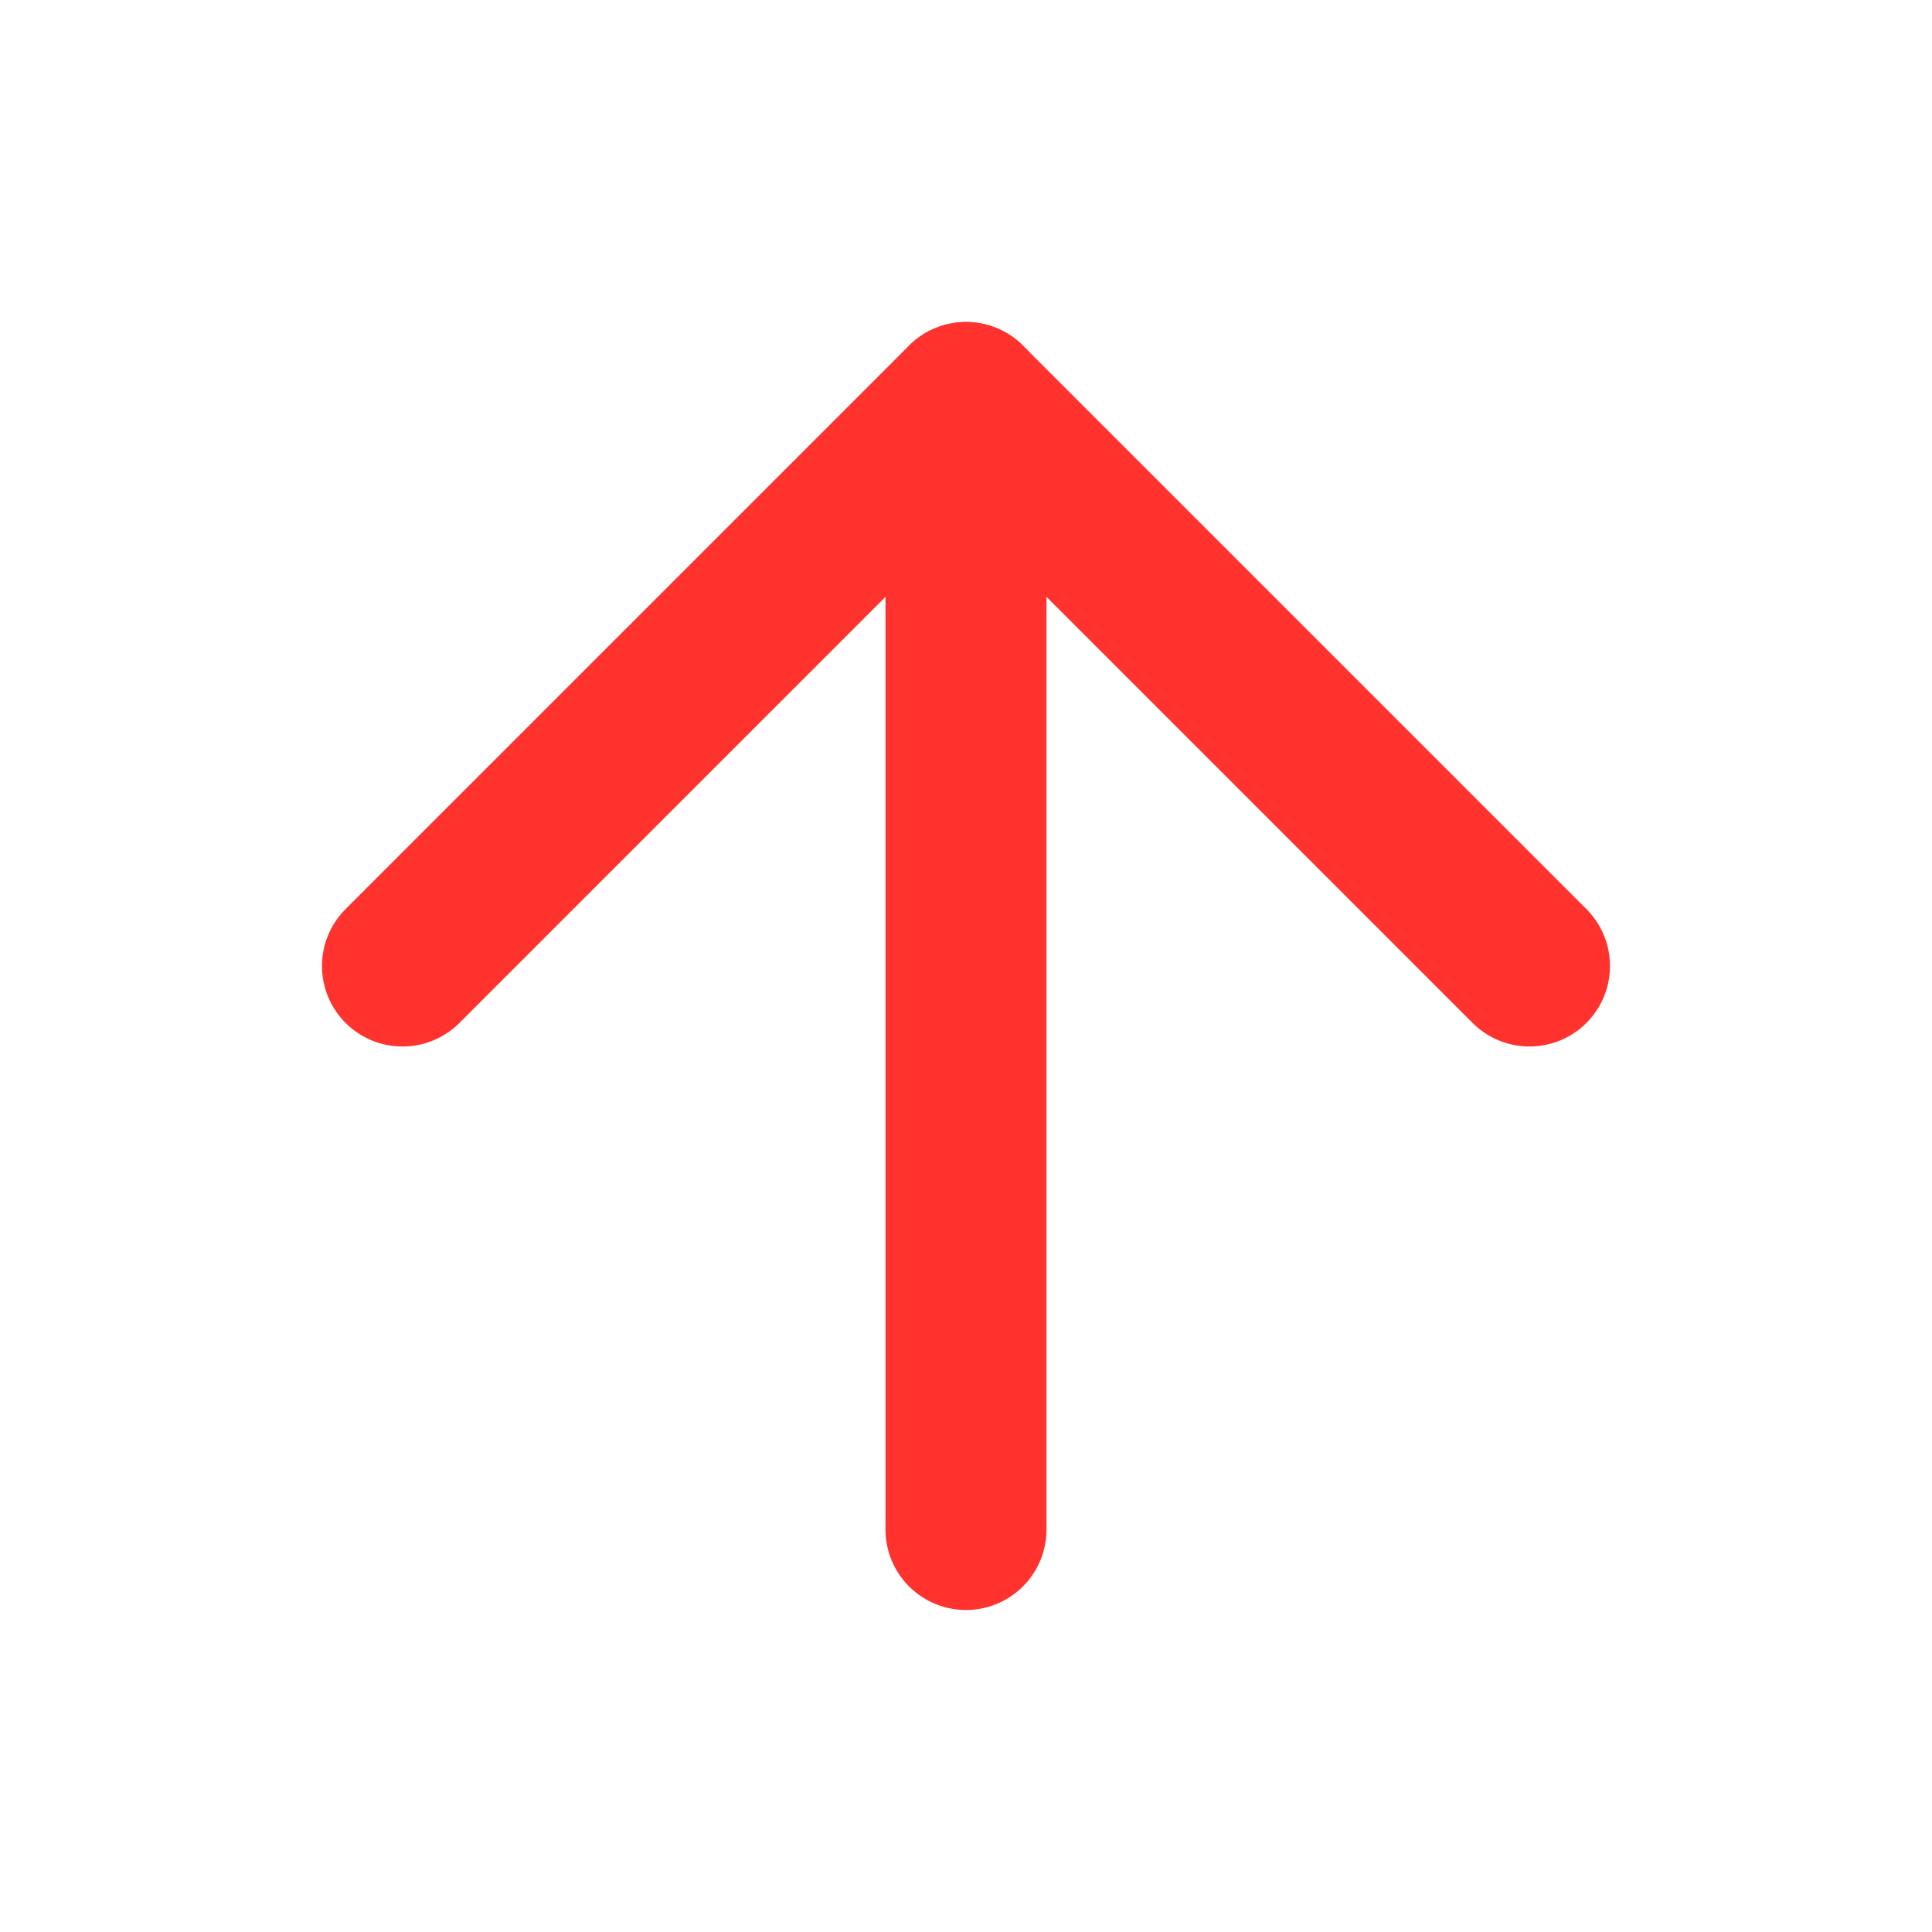
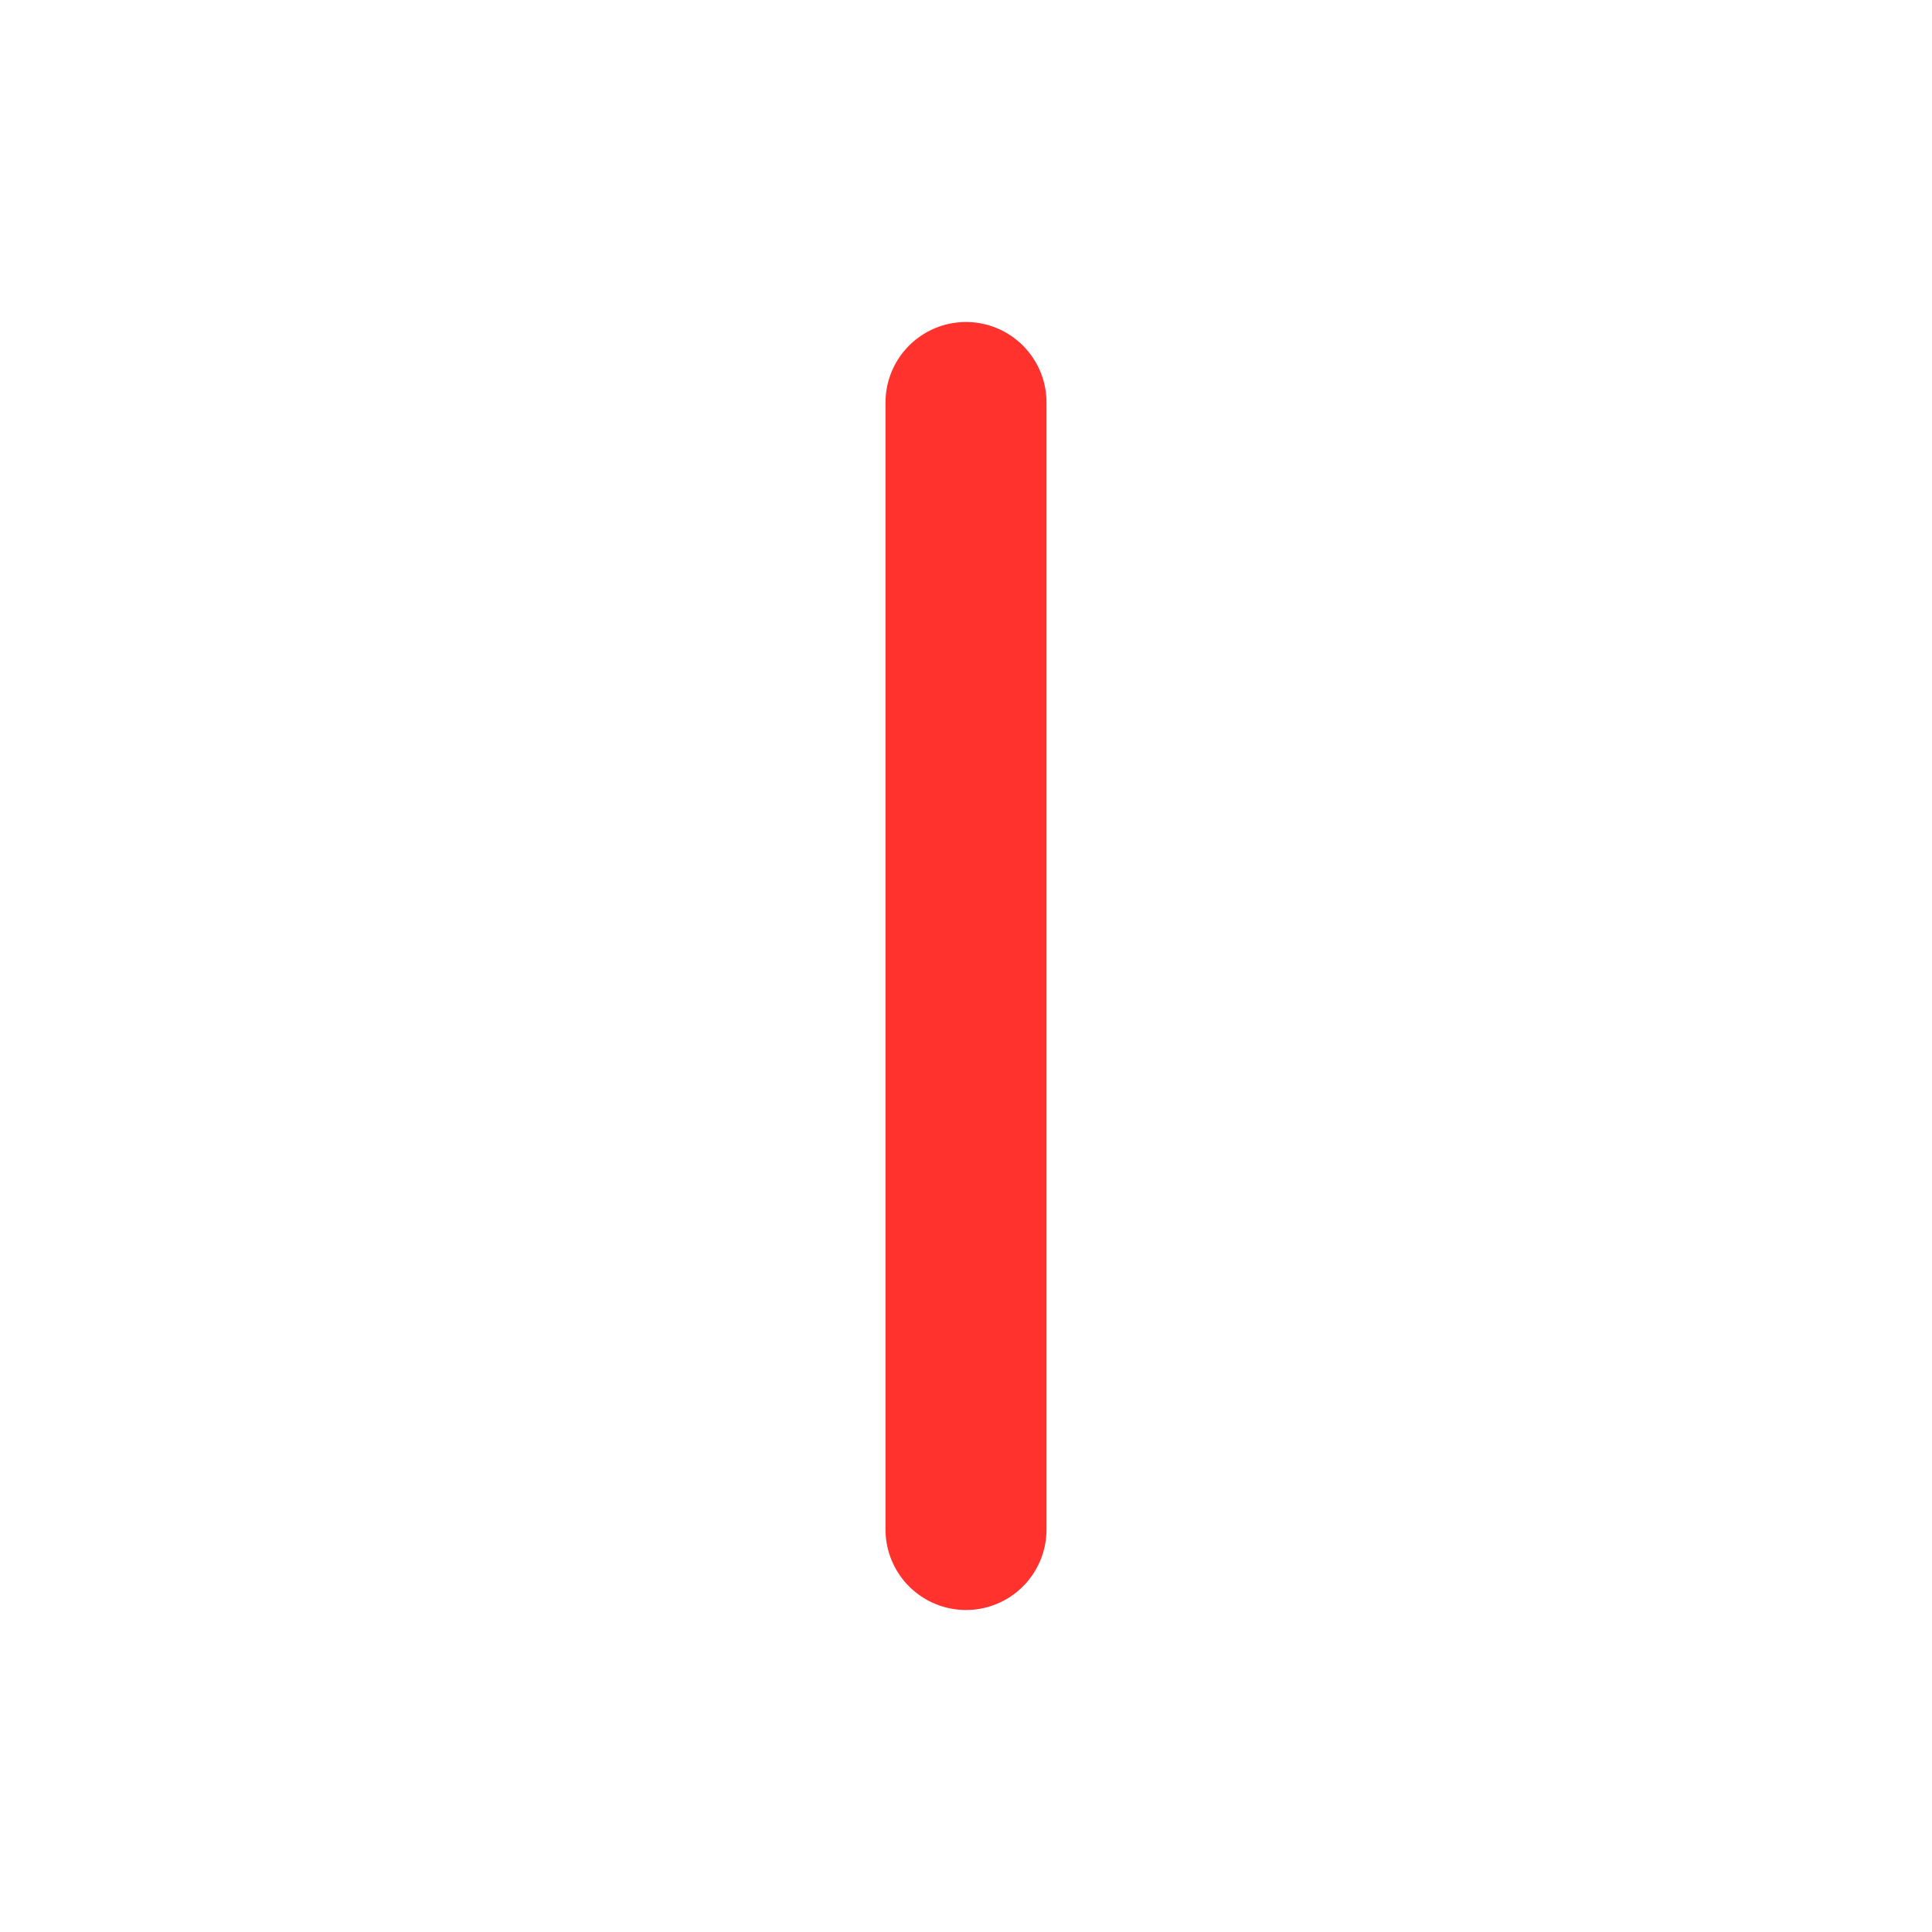
<svg xmlns="http://www.w3.org/2000/svg" width="24" height="24" viewBox="0 0 24 24" fill="none">
  <g id="arrow-up">
    <path id="Vector" d="M12 19V5" stroke="#FF322E" stroke-width="2" stroke-linecap="round" stroke-linejoin="round" />
-     <path id="Vector_2" d="M5 12L12 5L19 12" stroke="#FF322E" stroke-width="2" stroke-linecap="round" stroke-linejoin="round" />
  </g>
</svg>